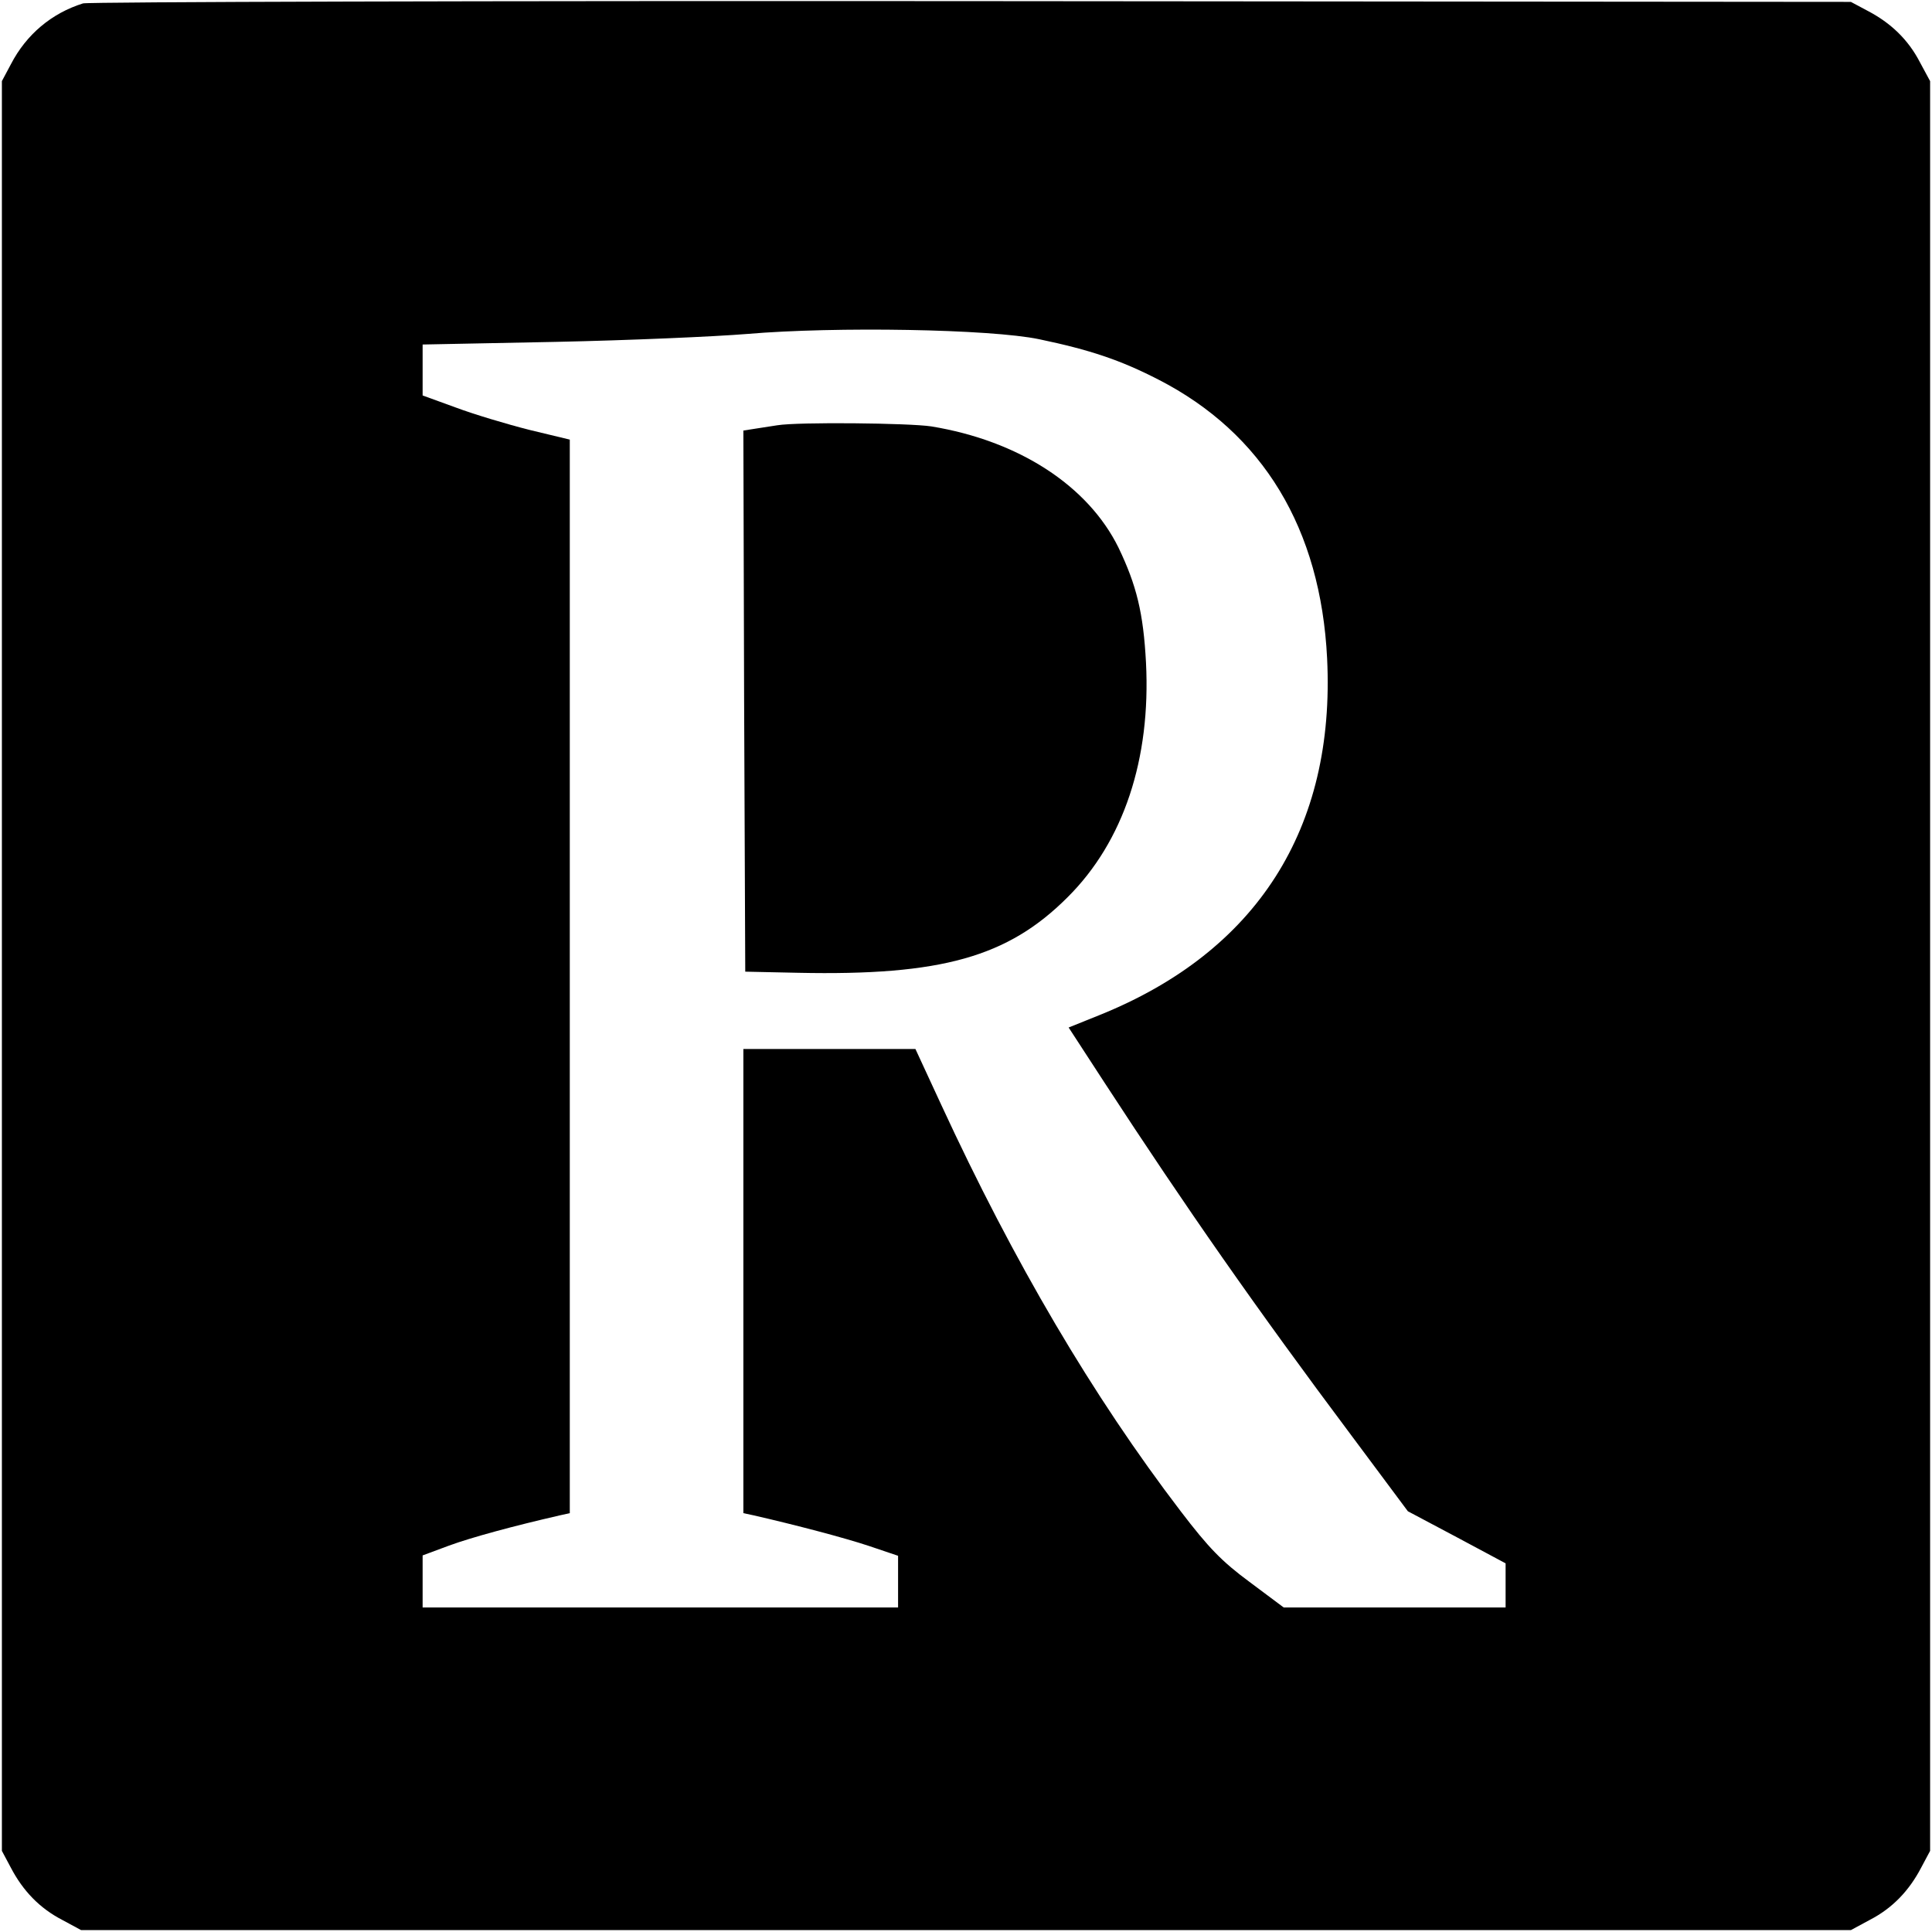
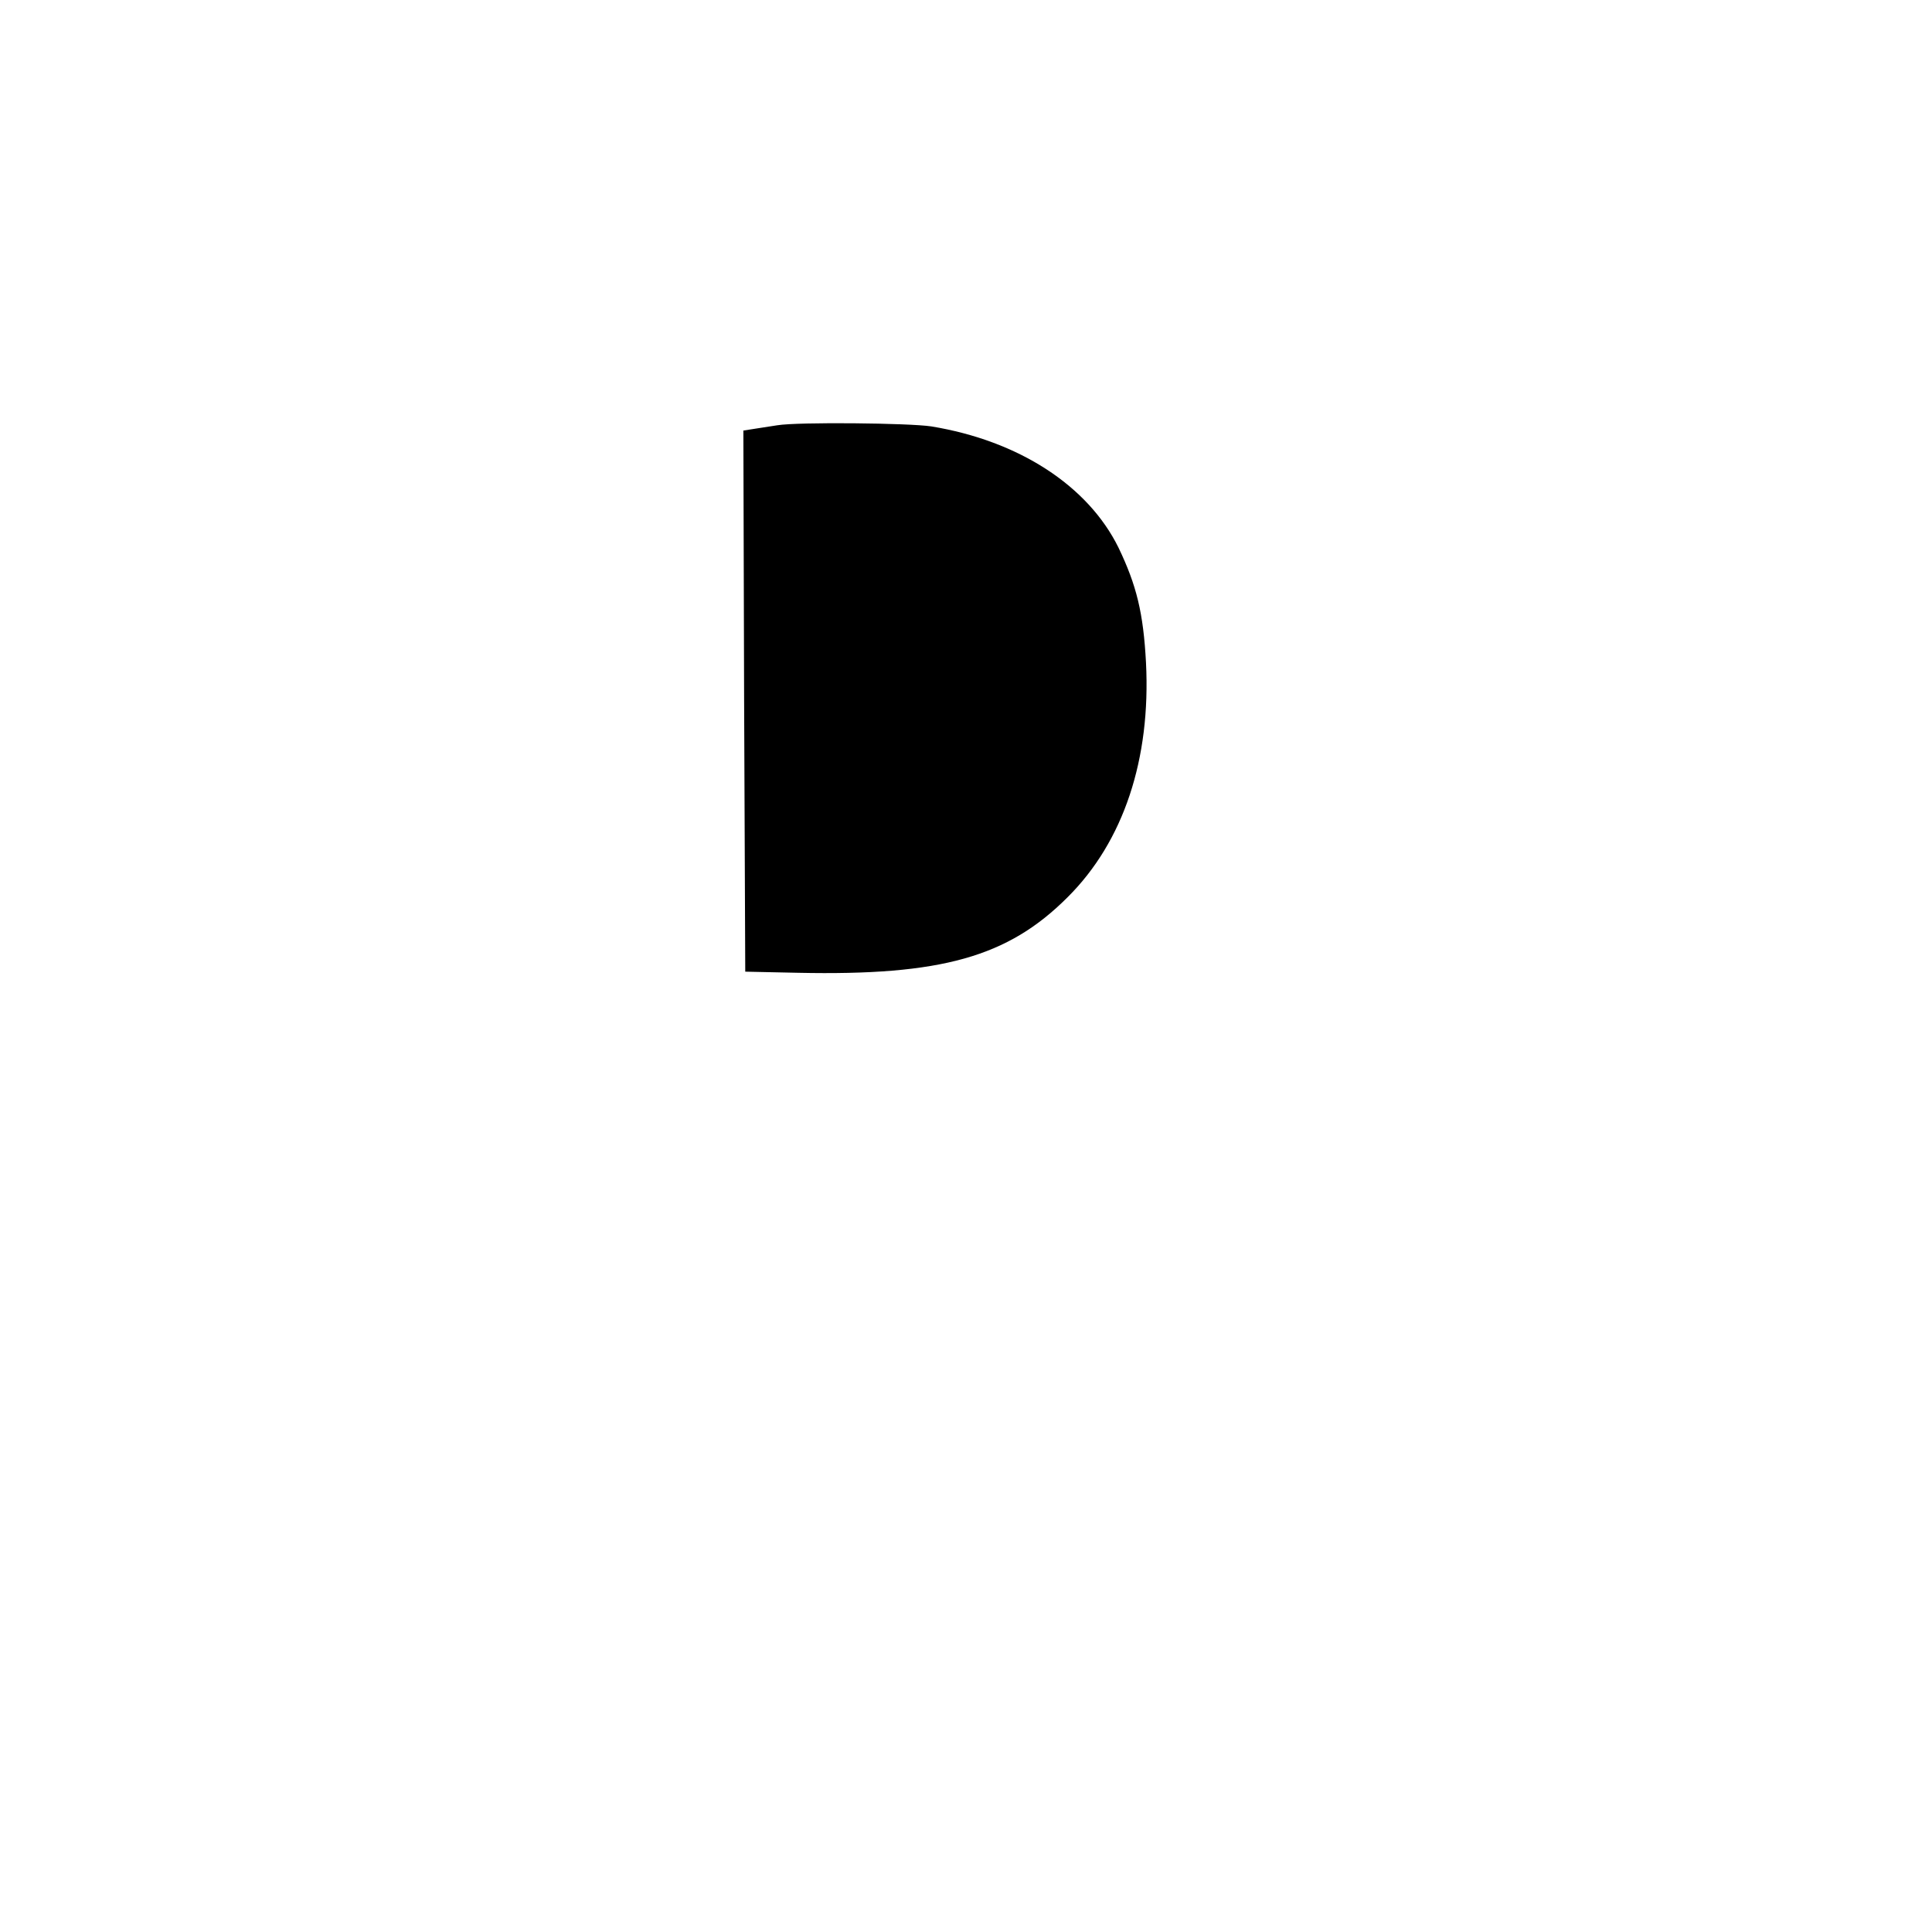
<svg xmlns="http://www.w3.org/2000/svg" version="1.0" width="512pt" height="512pt" viewBox="0 0 512 512" preserveAspectRatio="xMidYMid meet">
  <g transform="translate(0,512) scale(0.1,-0.1)" fill="#000000" stroke="none">
-     <path d="M220 5111 c-83 -26 -150 -82 -191 -161 l-24 -45 0 -2345 0 -2345 24 -45 c32 -61 76 -107 136 -138 l50 -27 2345 0 2345 0 50 27 c60 31 104 77 136 138 l24 45 0 2345 0 2345 -27 50 c-31 60 -77 104 -138 136 l-45 24 -2330 2 c-1282 1 -2341 -2 -2355 -6z m2534 -890 c134 -28 215 -55 316 -107 277 -142 430 -395 447 -739 22 -451 -186 -777 -603 -945 l-82 -33 95 -146 c215 -330 402 -598 655 -936 l149 -200 130 -69 129 -69 0 -58 0 -59 -294 0 -294 0 -91 68 c-73 54 -108 90 -182 187 -233 305 -442 660 -635 1078 l-68 147 -228 0 -228 0 0 -615 0 -615 28 -6 c109 -25 239 -59 305 -81 l77 -26 0 -68 0 -69 -630 0 -630 0 0 69 0 69 70 26 c60 22 171 52 293 80 l27 6 0 1423 0 1422 -108 26 c-59 15 -146 41 -194 59 l-88 32 0 67 0 68 353 7 c193 4 422 14 507 21 234 20 645 13 774 -14z" />
    <path d="M2060 3993 c-14 -2 -40 -6 -58 -9 l-32 -5 2 -717 3 -717 140 -3 c380 -8 556 42 714 200 149 148 221 367 208 622 -7 132 -25 205 -73 305 -81 164 -264 283 -496 321 -59 9 -353 12 -408 3z" />
  </g>
</svg>